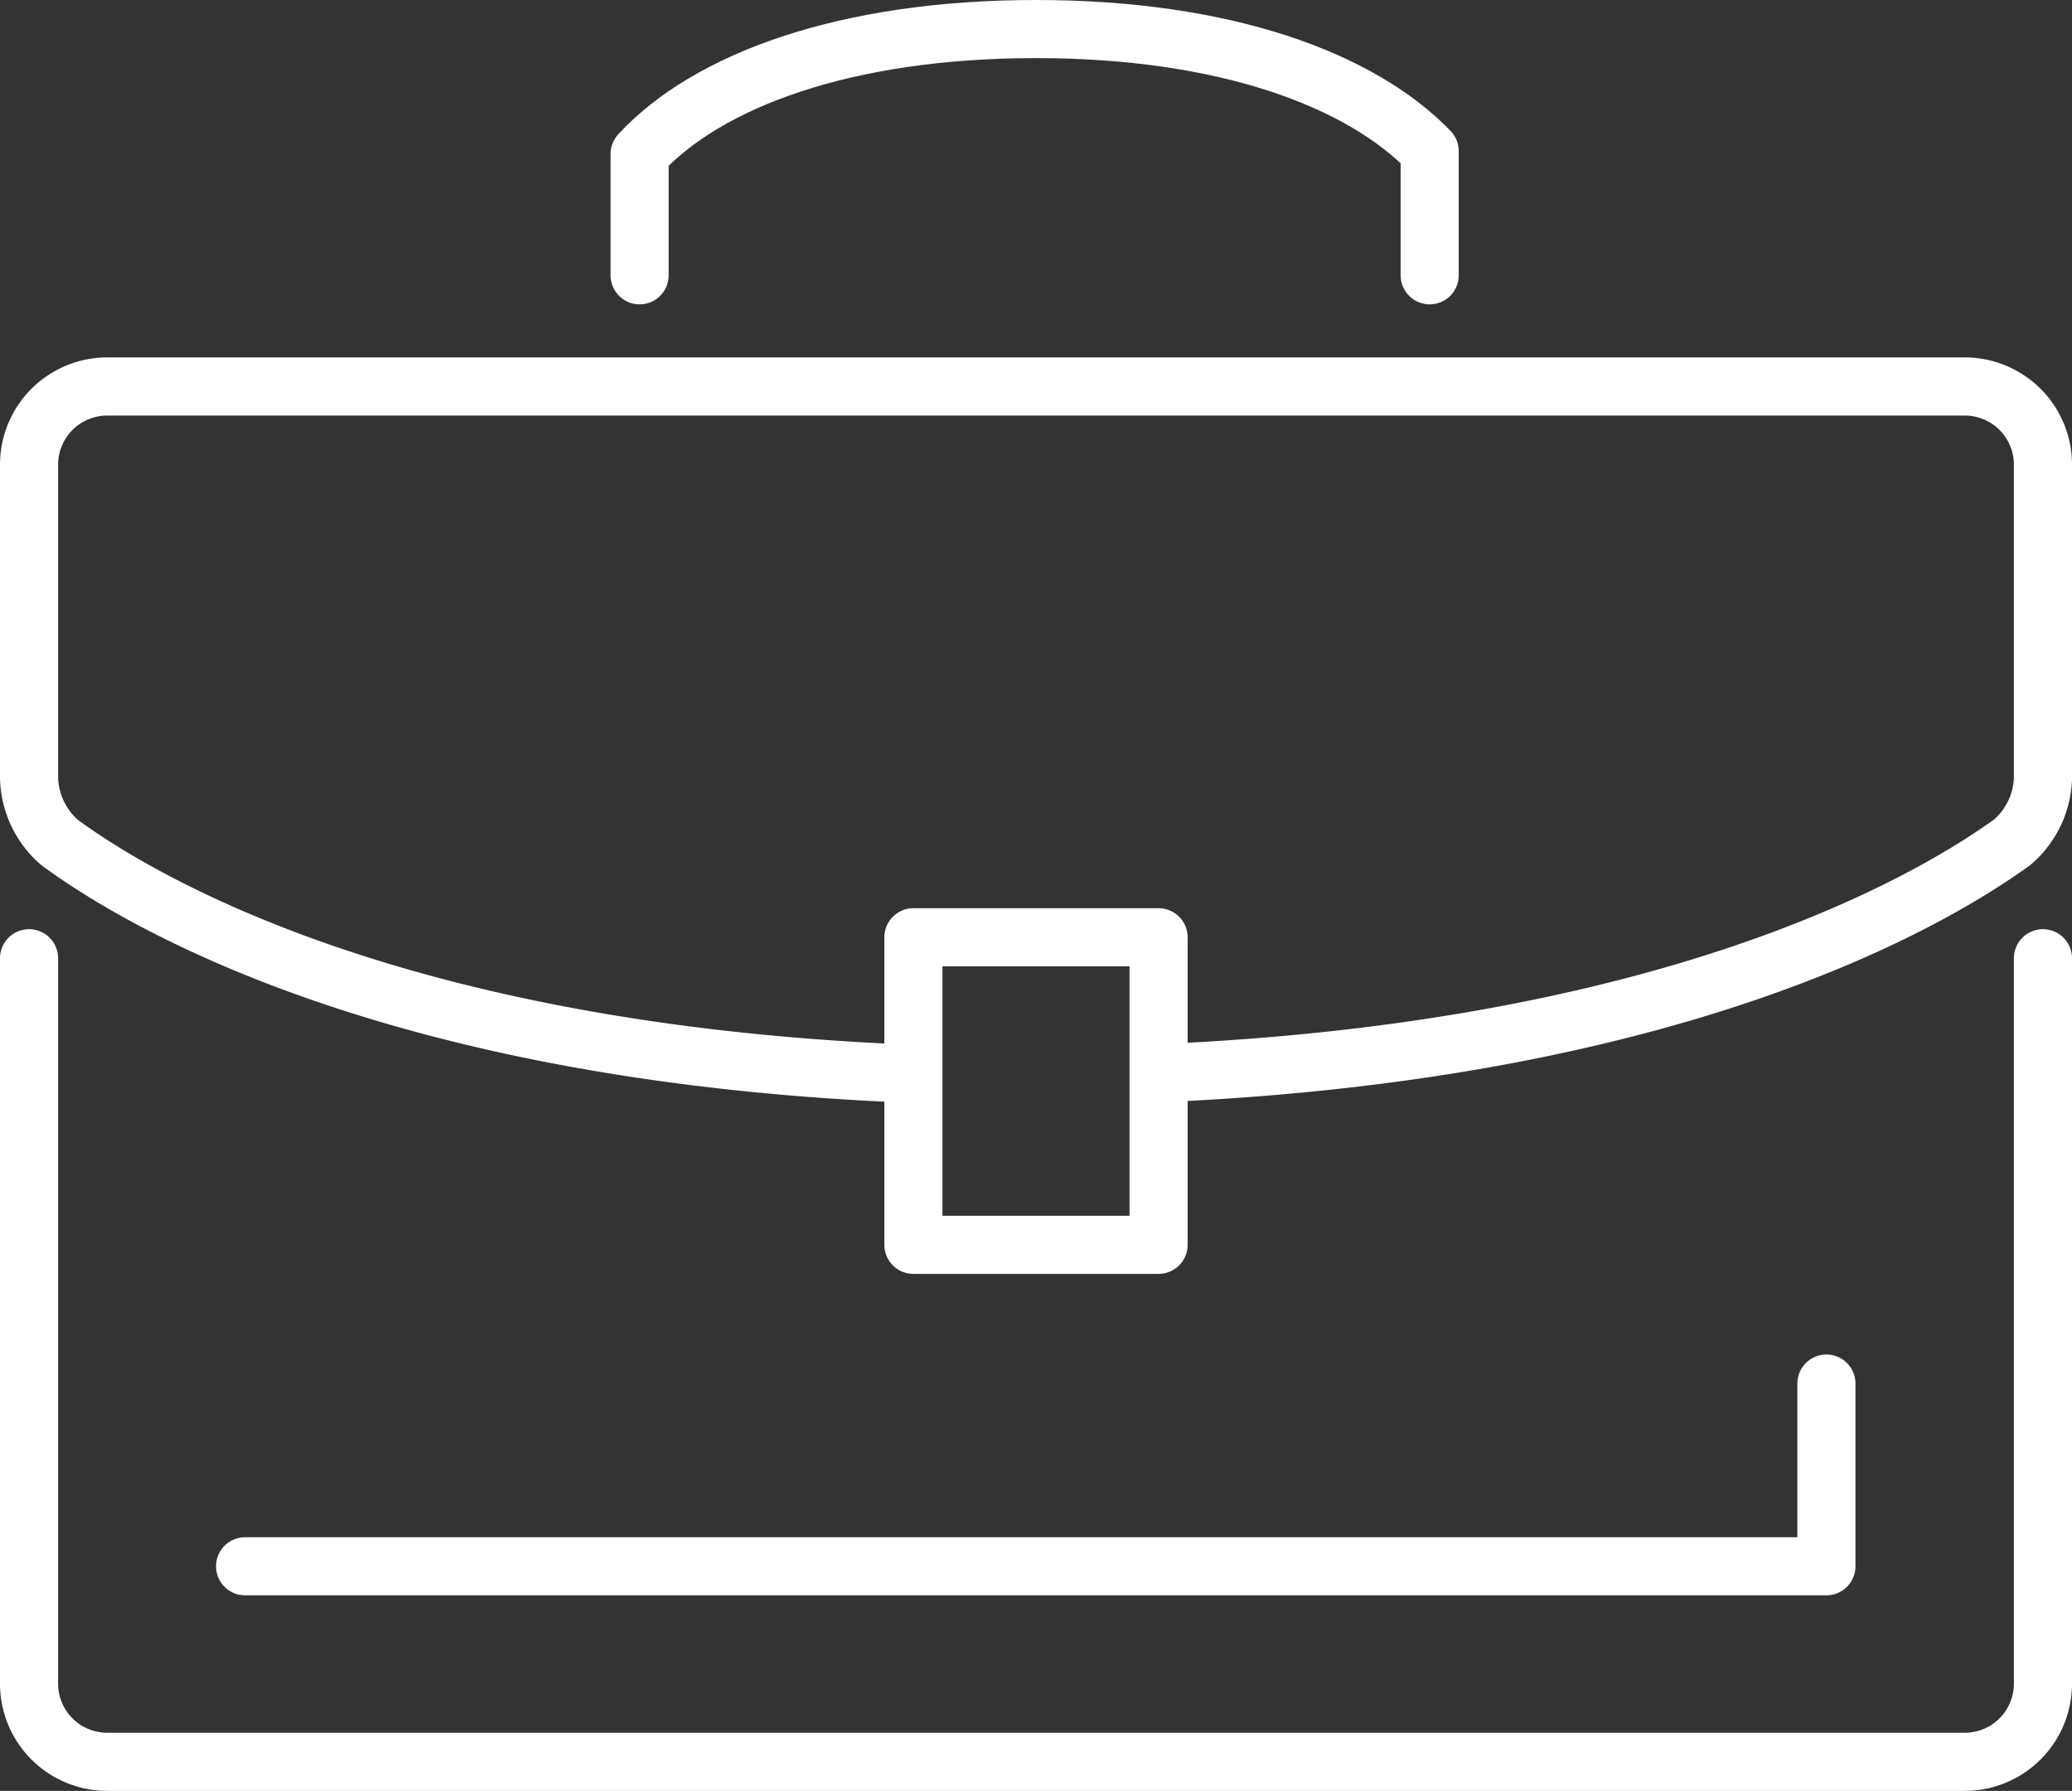
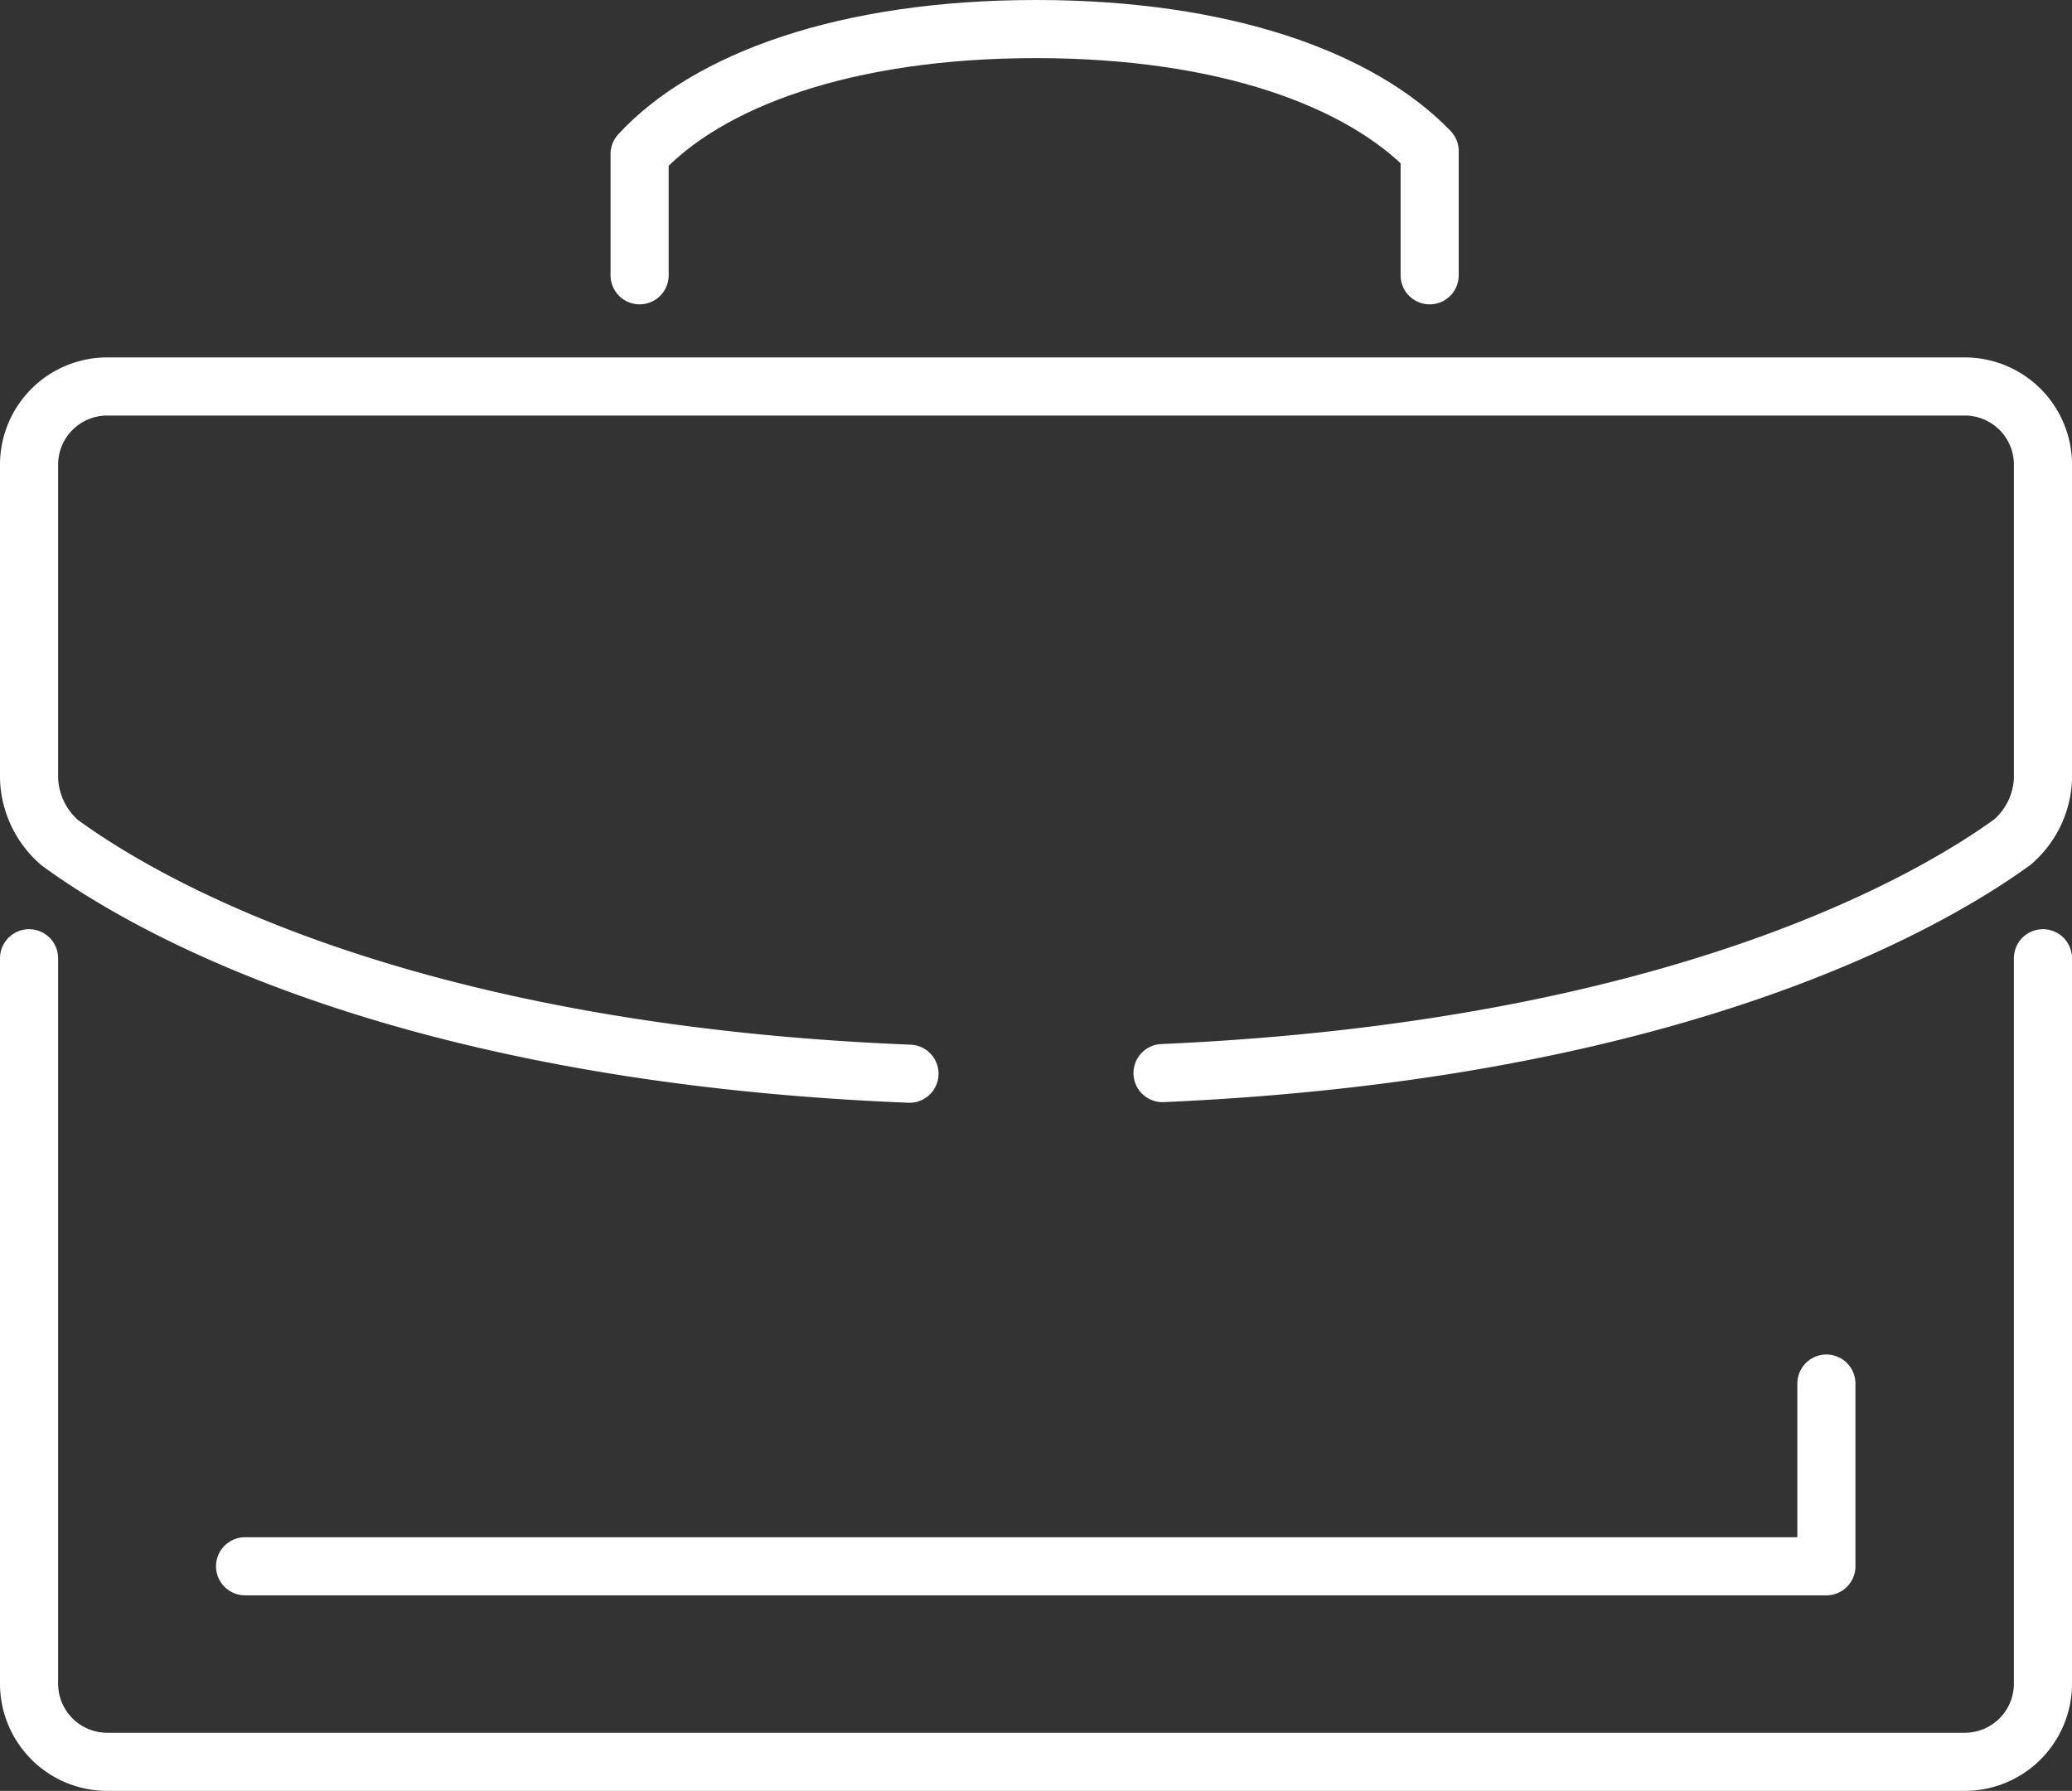
<svg xmlns="http://www.w3.org/2000/svg" width="106.965" height="92.454" viewBox="0 0 106.965 92.454">
  <rect x="0" y="0" width="106.965" height="92.454" fill="#333333" stroke="none" />
  <g id="Group_1318" data-name="Group 1318" transform="translate(1.5 1.5)">
    <path id="Path_4057" data-name="Path 4057" d="M108.965,2835.413v37.448a4.036,4.036,0,0,1-4.037,4.036H9.037A4.036,4.036,0,0,1,5,2872.861v-37.448" transform="translate(-5 -2787.443)" fill="none" stroke="#fff" stroke-linecap="round" stroke-linejoin="round" stroke-width="3" />
    <path id="Path_4058" data-name="Path 4058" d="M50.451,2724.842C23.922,2723.781,10.79,2716,6.567,2712.9A4.58,4.58,0,0,1,5,2709.609V2693.4a4.036,4.036,0,0,1,4.037-4.036h95.892a4.036,4.036,0,0,1,4.037,4.036v16.205a4.543,4.543,0,0,1-1.575,3.278c-4.232,3.067-17.363,10.759-43.876,11.927" transform="translate(-5 -2670.912)" fill="none" stroke="#fff" stroke-linecap="round" stroke-linejoin="round" stroke-width="3" />
-     <rect id="Rectangle_326" data-name="Rectangle 326" width="12.658" height="15.878" transform="translate(45.653 46.886)" fill="none" stroke="#fff" stroke-linecap="round" stroke-linejoin="round" stroke-width="3" />
    <path id="Path_4059" data-name="Path 4059" d="M141.817,2944.056v9.433H60.183" transform="translate(-49.031 -2874.13)" fill="none" stroke="#fff" stroke-linecap="round" stroke-linejoin="round" stroke-width="3" />
    <path id="Path_4060" data-name="Path 4060" d="M160.965,2610.752v-6.262c3.487-3.783,10.592-6.45,20.463-6.45,9.742,0,16.752,2.6,20.323,6.3v6.412" transform="translate(-129.446 -2598.04)" fill="none" stroke="#fff" stroke-linecap="round" stroke-linejoin="round" stroke-width="3" />
  </g>
</svg>